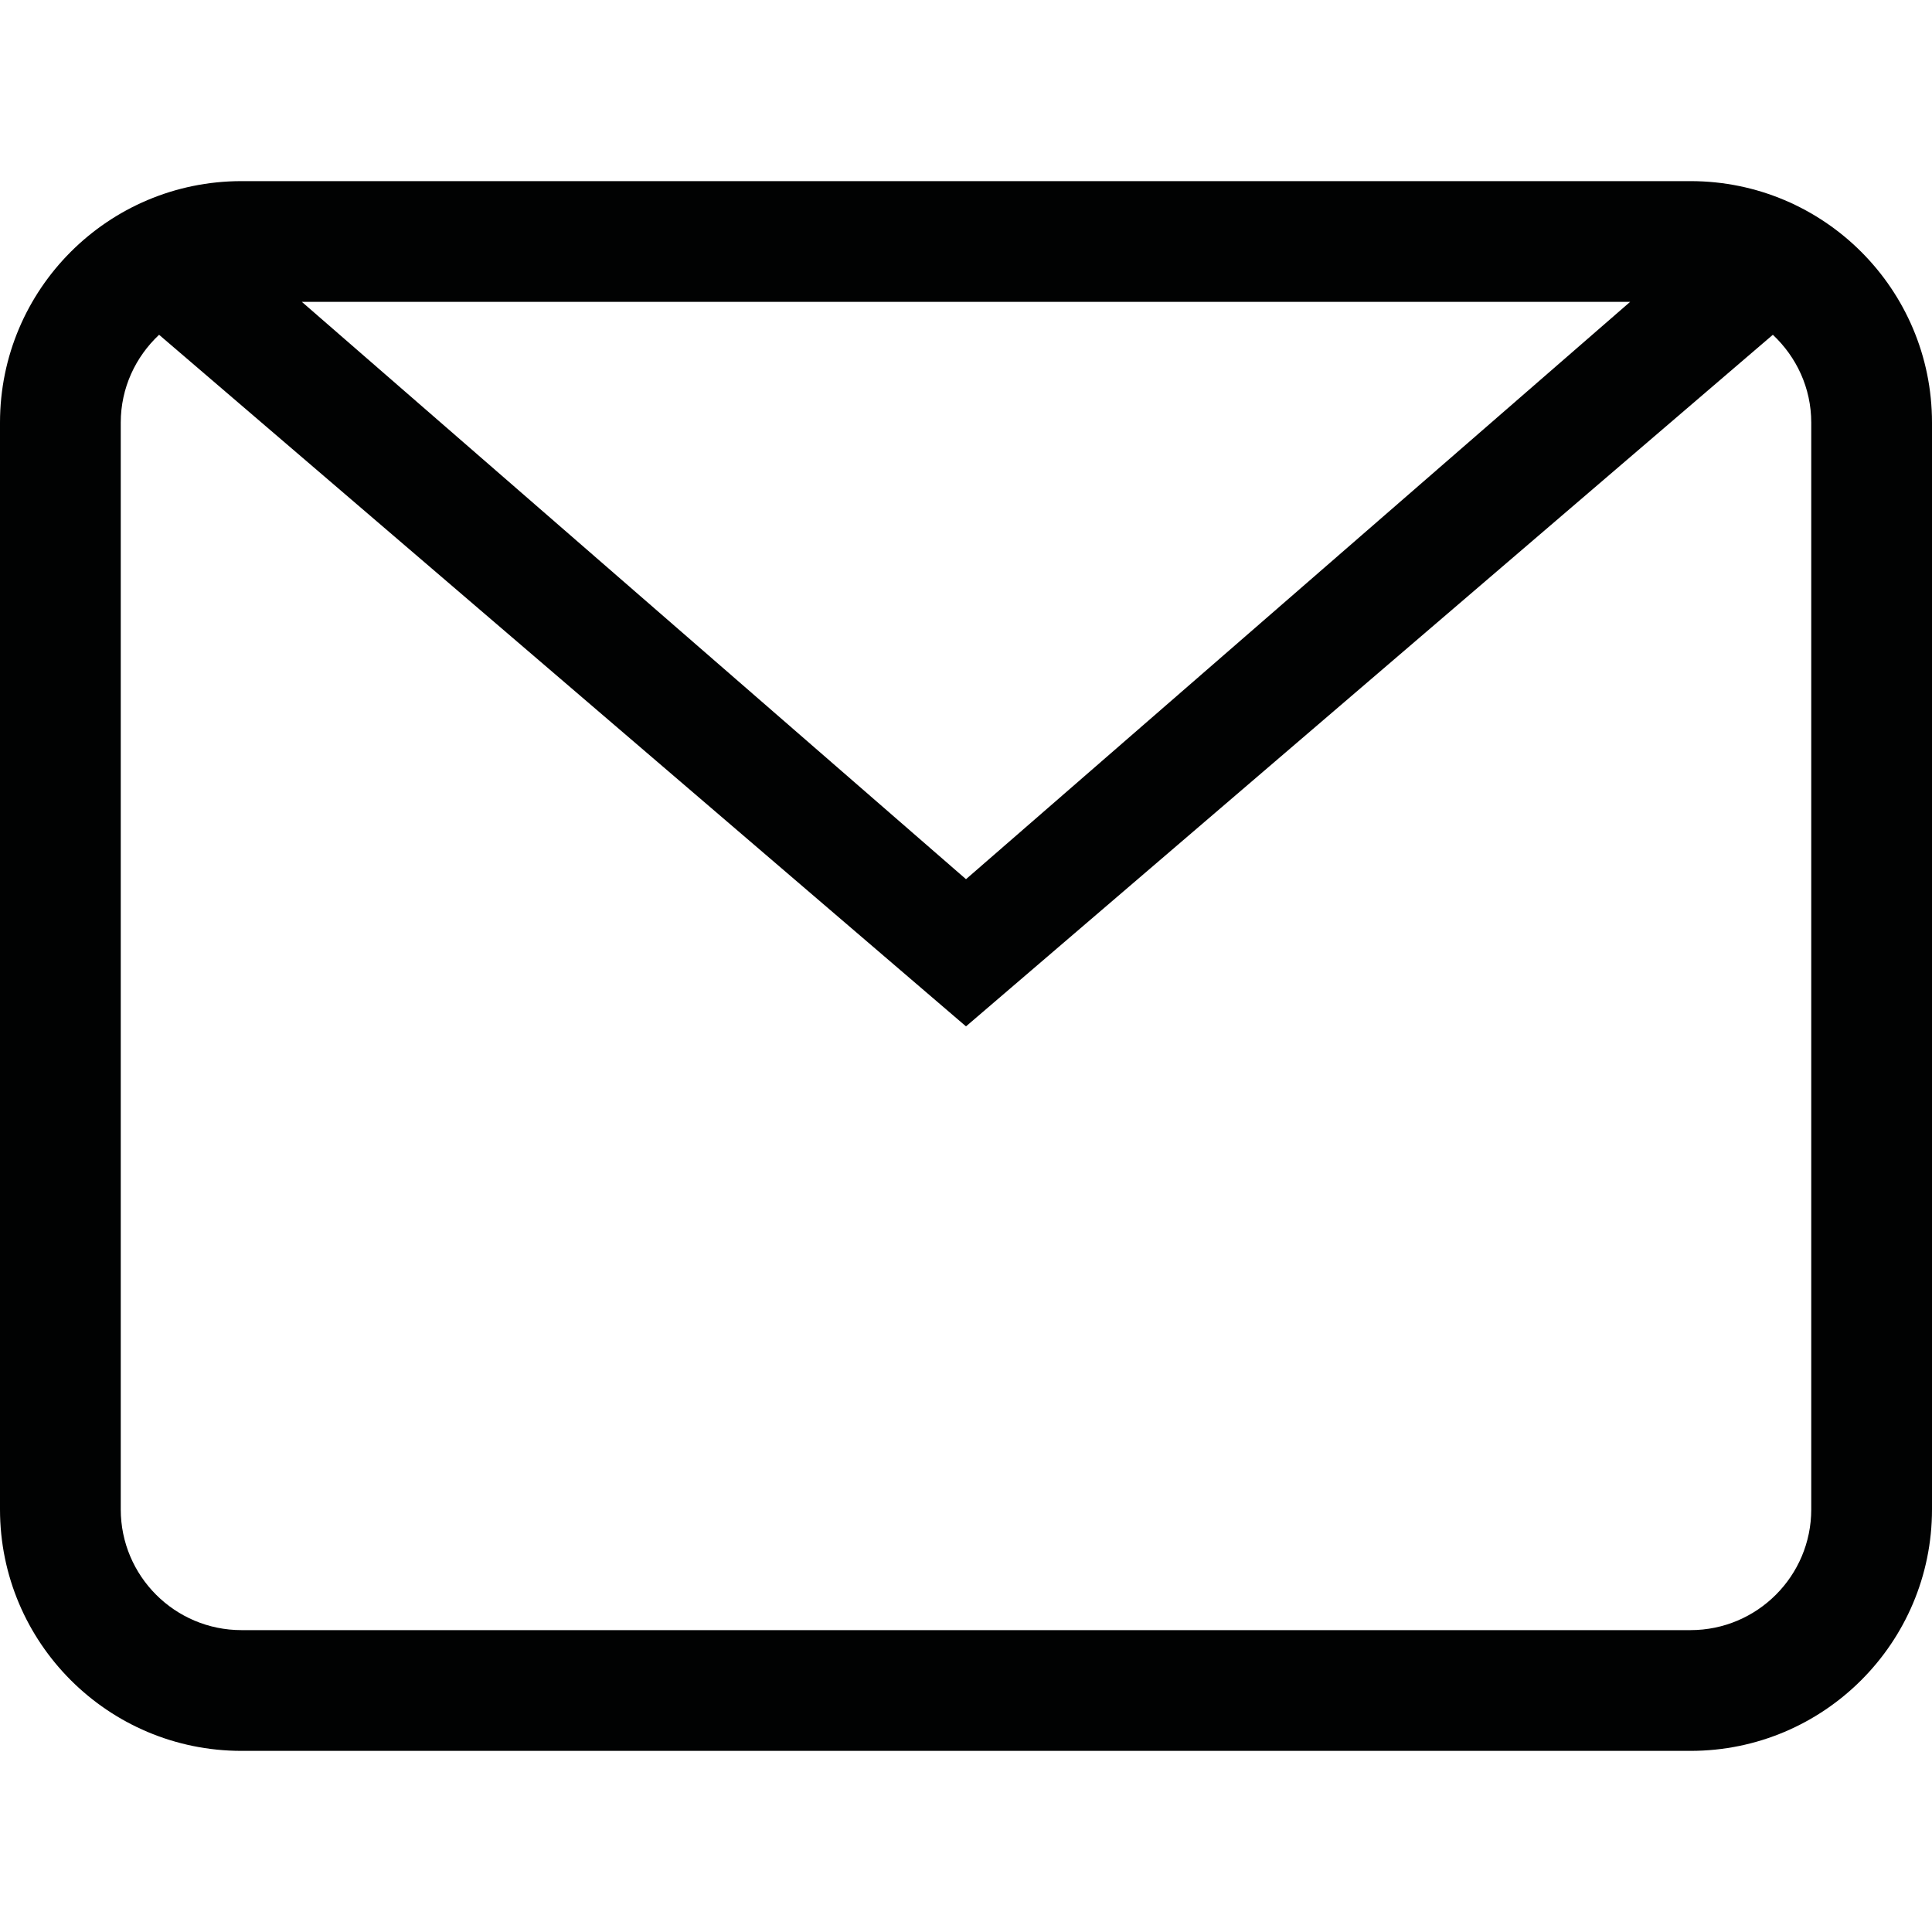
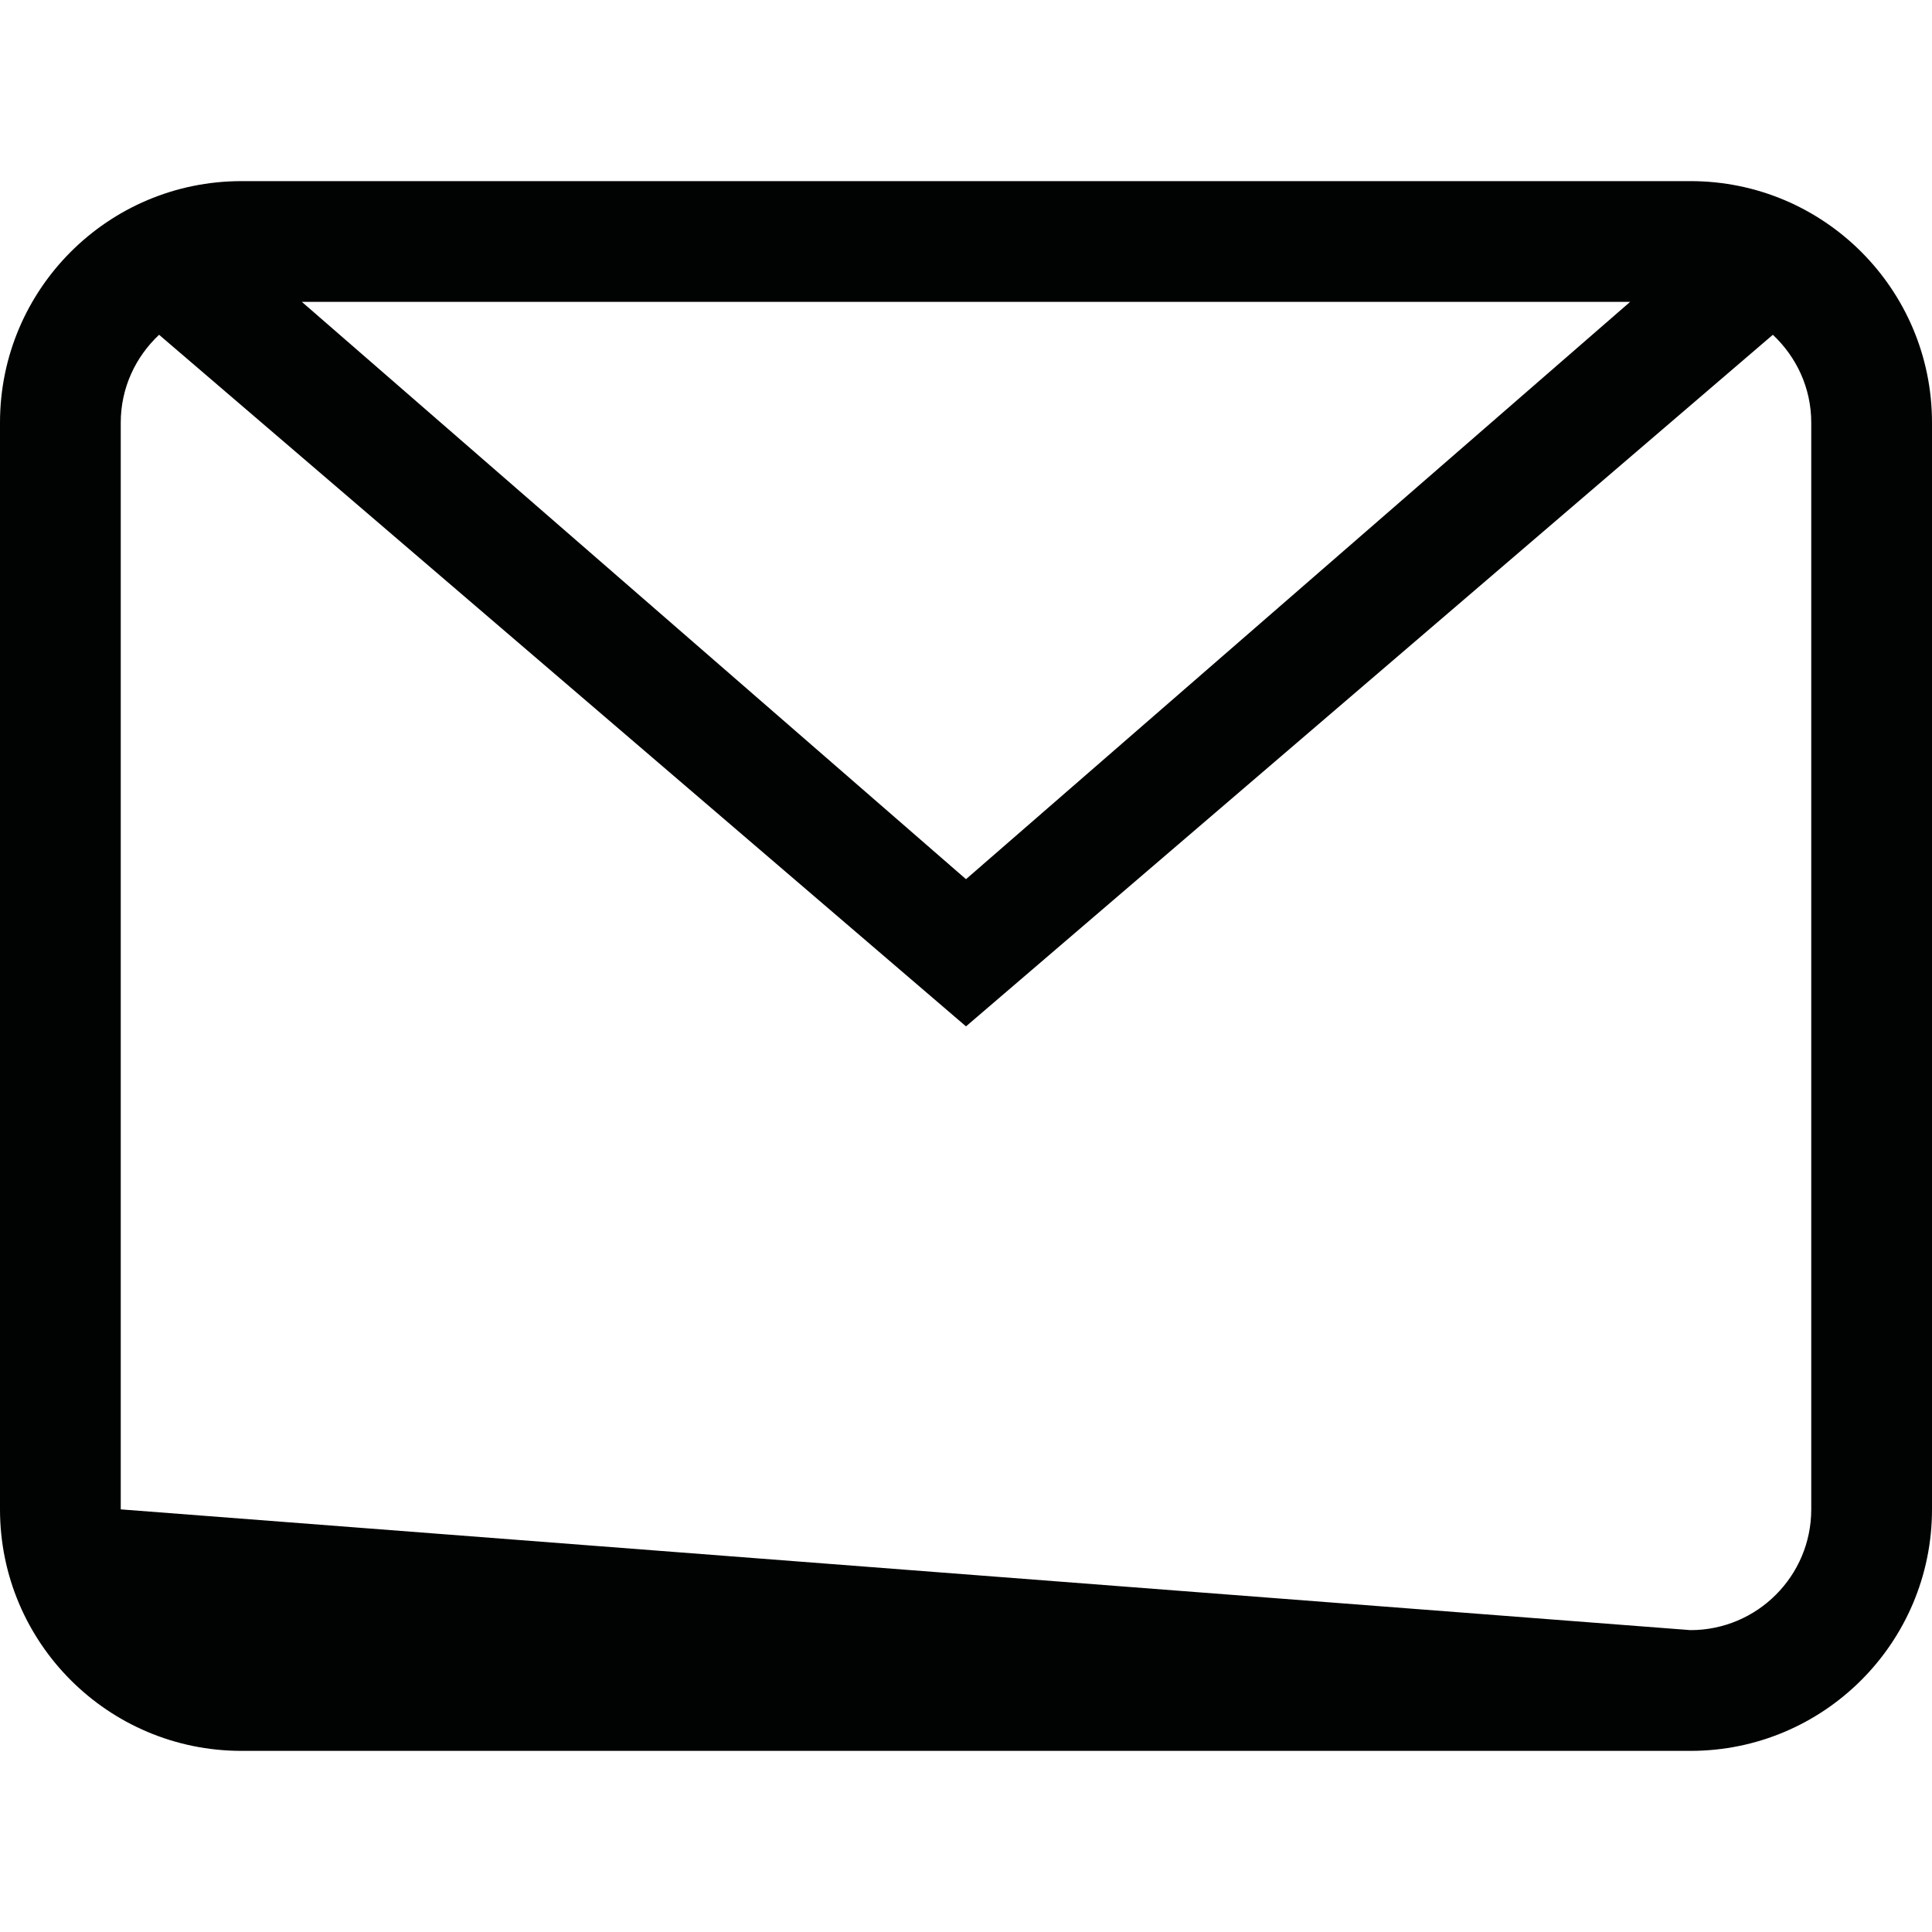
<svg xmlns="http://www.w3.org/2000/svg" width="32px" height="32px" viewBox="0 0 32 32" version="1.1">
  <title>icn/piena/mail</title>
  <g id="icn/piena/mail" stroke="none" stroke-width="1" fill="none" fill-rule="evenodd">
-     <path d="M30,7 C30,6.424 29.753,5.91 29.364,5.545 L16,17 L2.635,5.545 C2.246,5.91 2,6.424 2,7 L2,25 C2,26.104 2.896,27 4,27 L28,27 C29.104,27 30,26.104 30,25 L30,7 Z M5,5 L16,14.562 L27,5 L5,5 Z M28,29 L4,29 C1.791,29 0,27.209 0,25 L0,7 C0,4.791 1.791,3 4,3 L28,3 C30.209,3 32,4.791 32,7 L32,25 C32,27.209 30.209,29 28,29 L28,29 Z" id="Fill-1" fill="#010202" />
+     <path d="M30,7 C30,6.424 29.753,5.91 29.364,5.545 L16,17 L2.635,5.545 C2.246,5.91 2,6.424 2,7 L2,25 L28,27 C29.104,27 30,26.104 30,25 L30,7 Z M5,5 L16,14.562 L27,5 L5,5 Z M28,29 L4,29 C1.791,29 0,27.209 0,25 L0,7 C0,4.791 1.791,3 4,3 L28,3 C30.209,3 32,4.791 32,7 L32,25 C32,27.209 30.209,29 28,29 L28,29 Z" id="Fill-1" fill="#010202" />
  </g>
</svg>